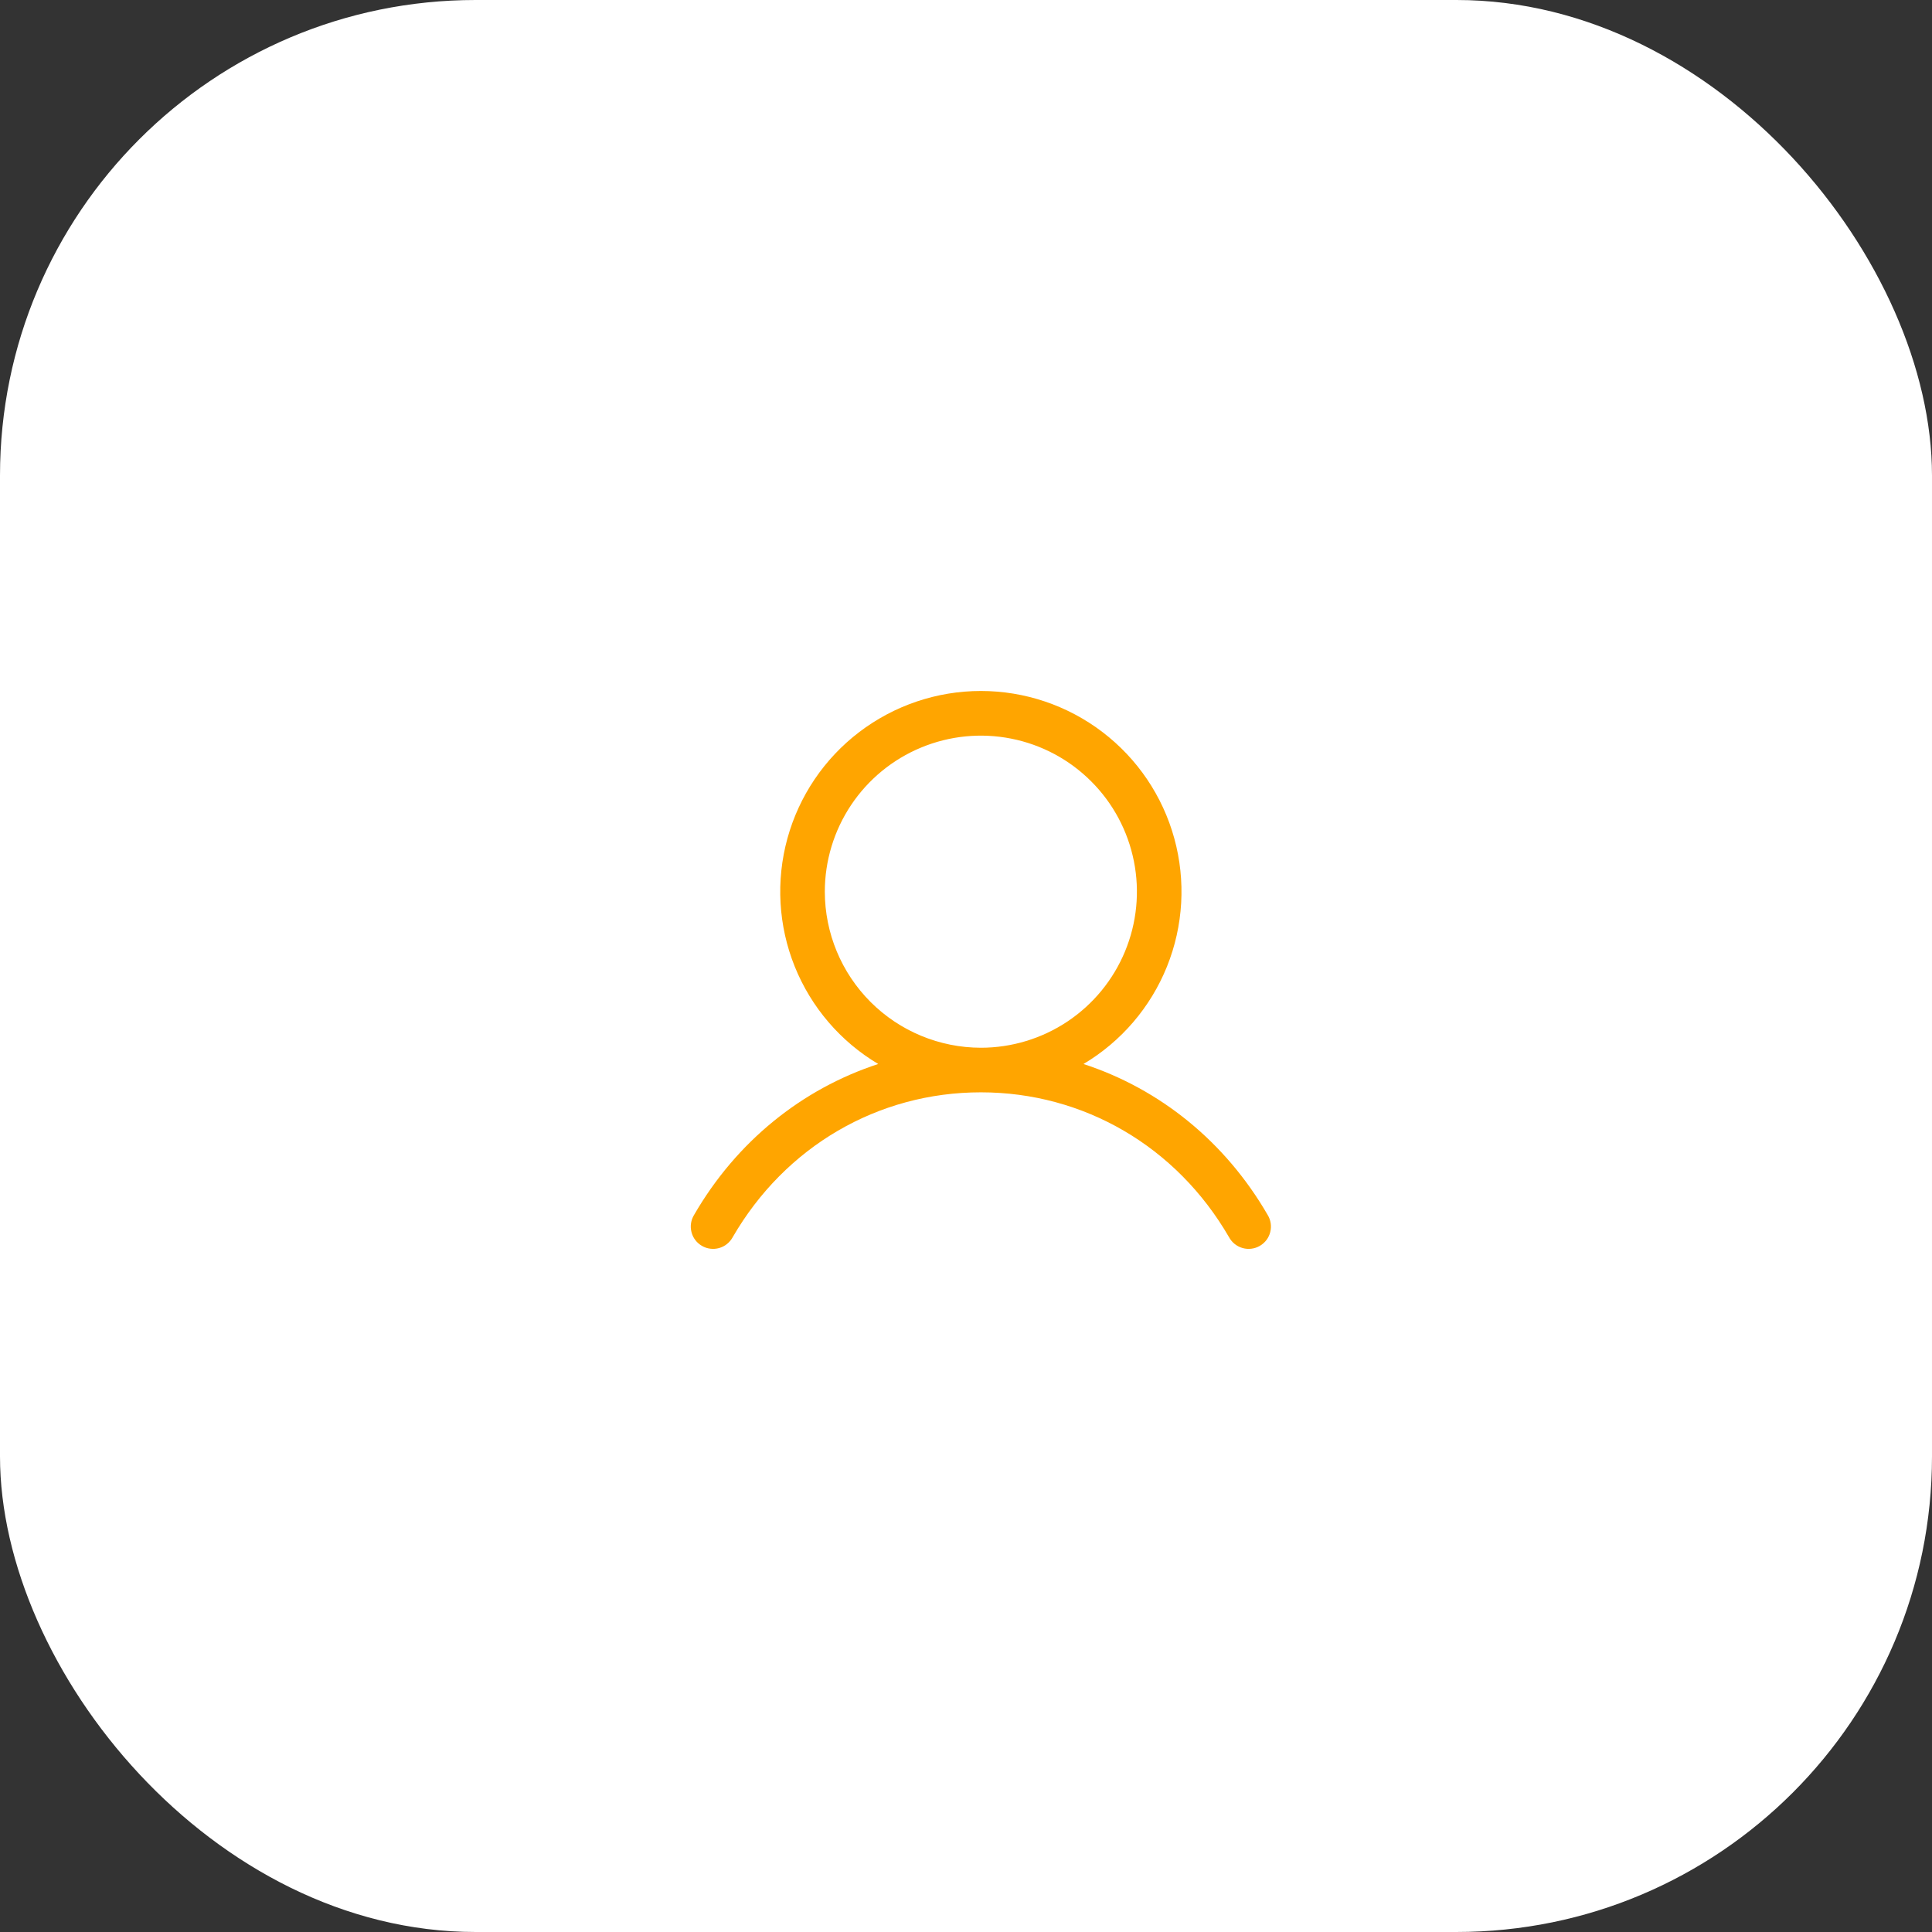
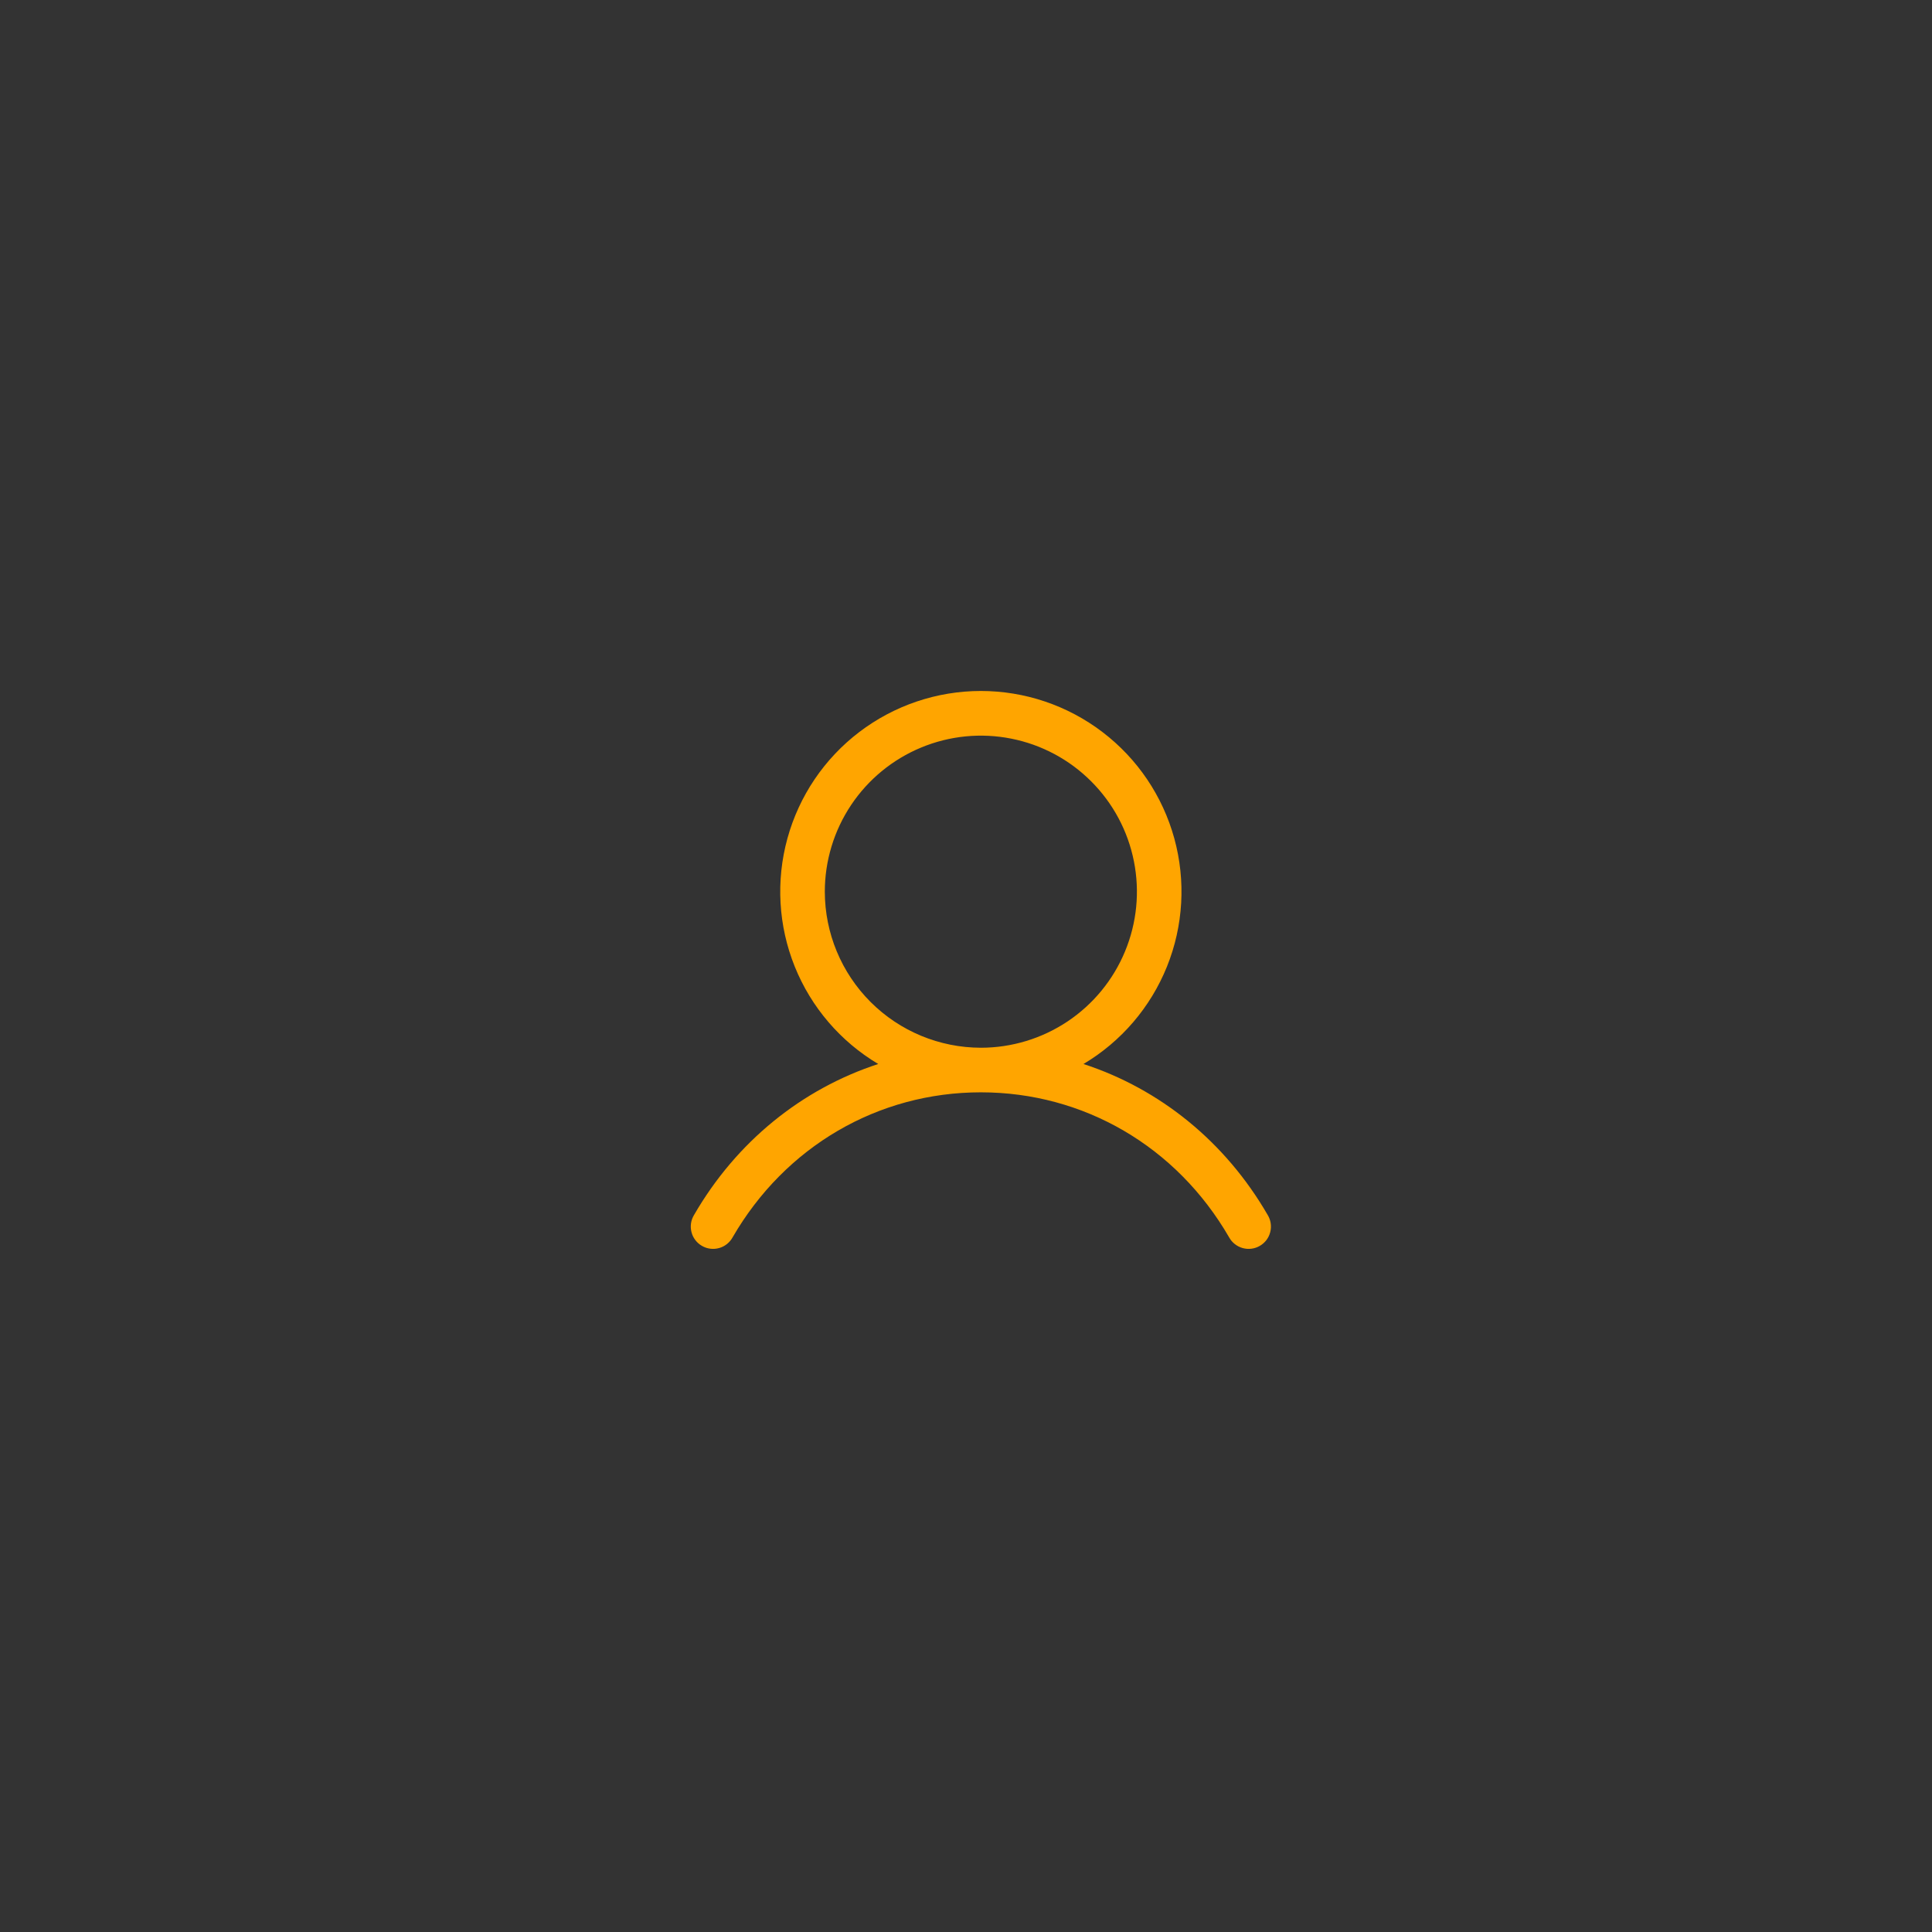
<svg xmlns="http://www.w3.org/2000/svg" width="65" height="65" viewBox="0 0 65 65" fill="none">
  <rect x="0" y="0" width="65" height="65" fill="#333333" stroke="none" />
-   <rect width="65" height="65" rx="16" fill="white" />
  <path d="M42.649 40.875C41.221 38.407 39.021 36.636 36.453 35.797C37.723 35.041 38.71 33.889 39.262 32.518C39.814 31.147 39.9 29.632 39.508 28.207C39.116 26.782 38.267 25.524 37.091 24.629C35.916 23.733 34.478 23.247 33 23.247C31.522 23.247 30.085 23.733 28.909 24.629C27.733 25.524 26.884 26.782 26.492 28.207C26.1 29.632 26.186 31.147 26.738 32.518C27.29 33.889 28.277 35.041 29.547 35.797C26.98 36.636 24.779 38.406 23.351 40.875C23.299 40.96 23.264 41.055 23.249 41.154C23.234 41.253 23.239 41.354 23.264 41.452C23.288 41.549 23.332 41.64 23.393 41.72C23.453 41.8 23.529 41.866 23.616 41.916C23.702 41.967 23.798 41.999 23.898 42.011C23.997 42.024 24.098 42.016 24.194 41.989C24.291 41.962 24.381 41.916 24.459 41.853C24.537 41.791 24.602 41.713 24.65 41.625C26.416 38.572 29.538 36.75 33 36.75C36.462 36.75 39.584 38.572 41.35 41.625C41.398 41.713 41.463 41.791 41.541 41.853C41.62 41.916 41.71 41.962 41.806 41.989C41.902 42.016 42.003 42.024 42.103 42.011C42.202 41.999 42.298 41.967 42.385 41.916C42.471 41.866 42.547 41.8 42.608 41.72C42.668 41.64 42.712 41.549 42.736 41.452C42.761 41.354 42.766 41.253 42.751 41.154C42.736 41.055 42.701 40.96 42.649 40.875ZM27.75 30C27.75 28.962 28.058 27.947 28.635 27.083C29.212 26.22 30.032 25.547 30.991 25.15C31.95 24.752 33.006 24.648 34.024 24.851C35.043 25.053 35.978 25.553 36.712 26.288C37.447 27.022 37.947 27.957 38.149 28.976C38.352 29.994 38.248 31.05 37.85 32.009C37.453 32.968 36.78 33.788 35.917 34.365C35.053 34.942 34.038 35.25 33 35.25C31.608 35.248 30.274 34.695 29.29 33.711C28.305 32.726 27.752 31.392 27.75 30Z" fill="#FFA500" />
</svg>